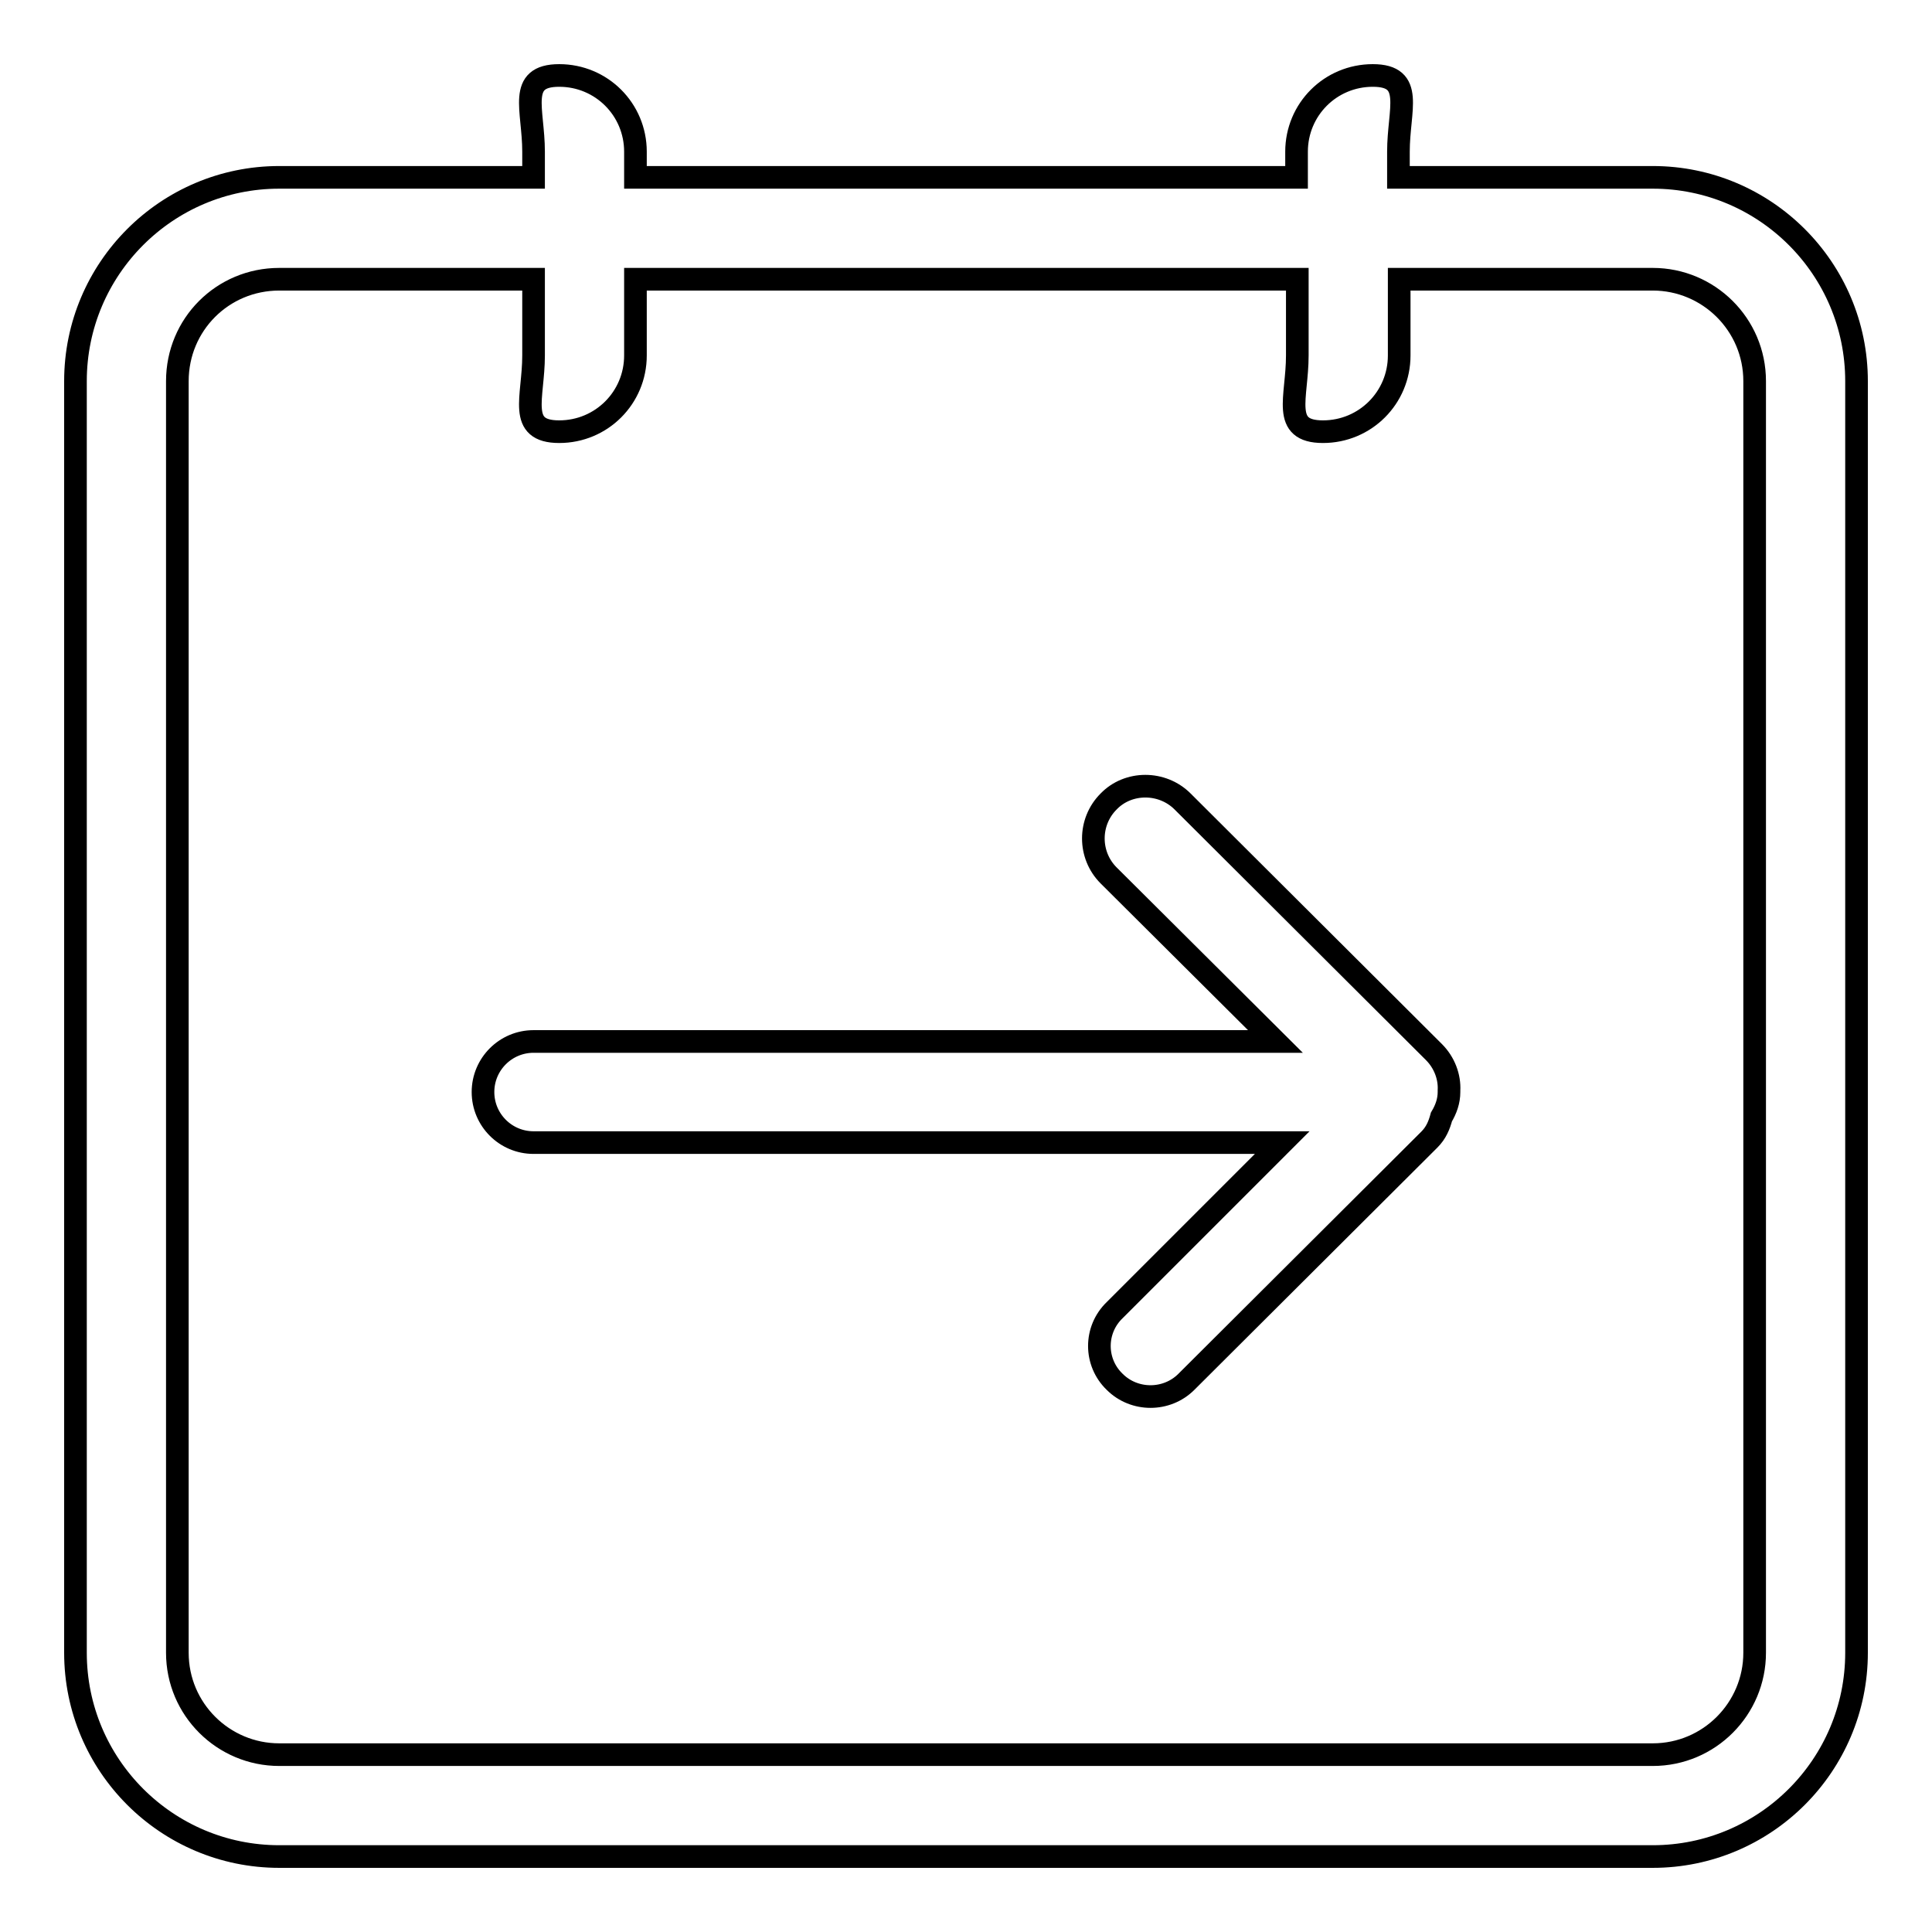
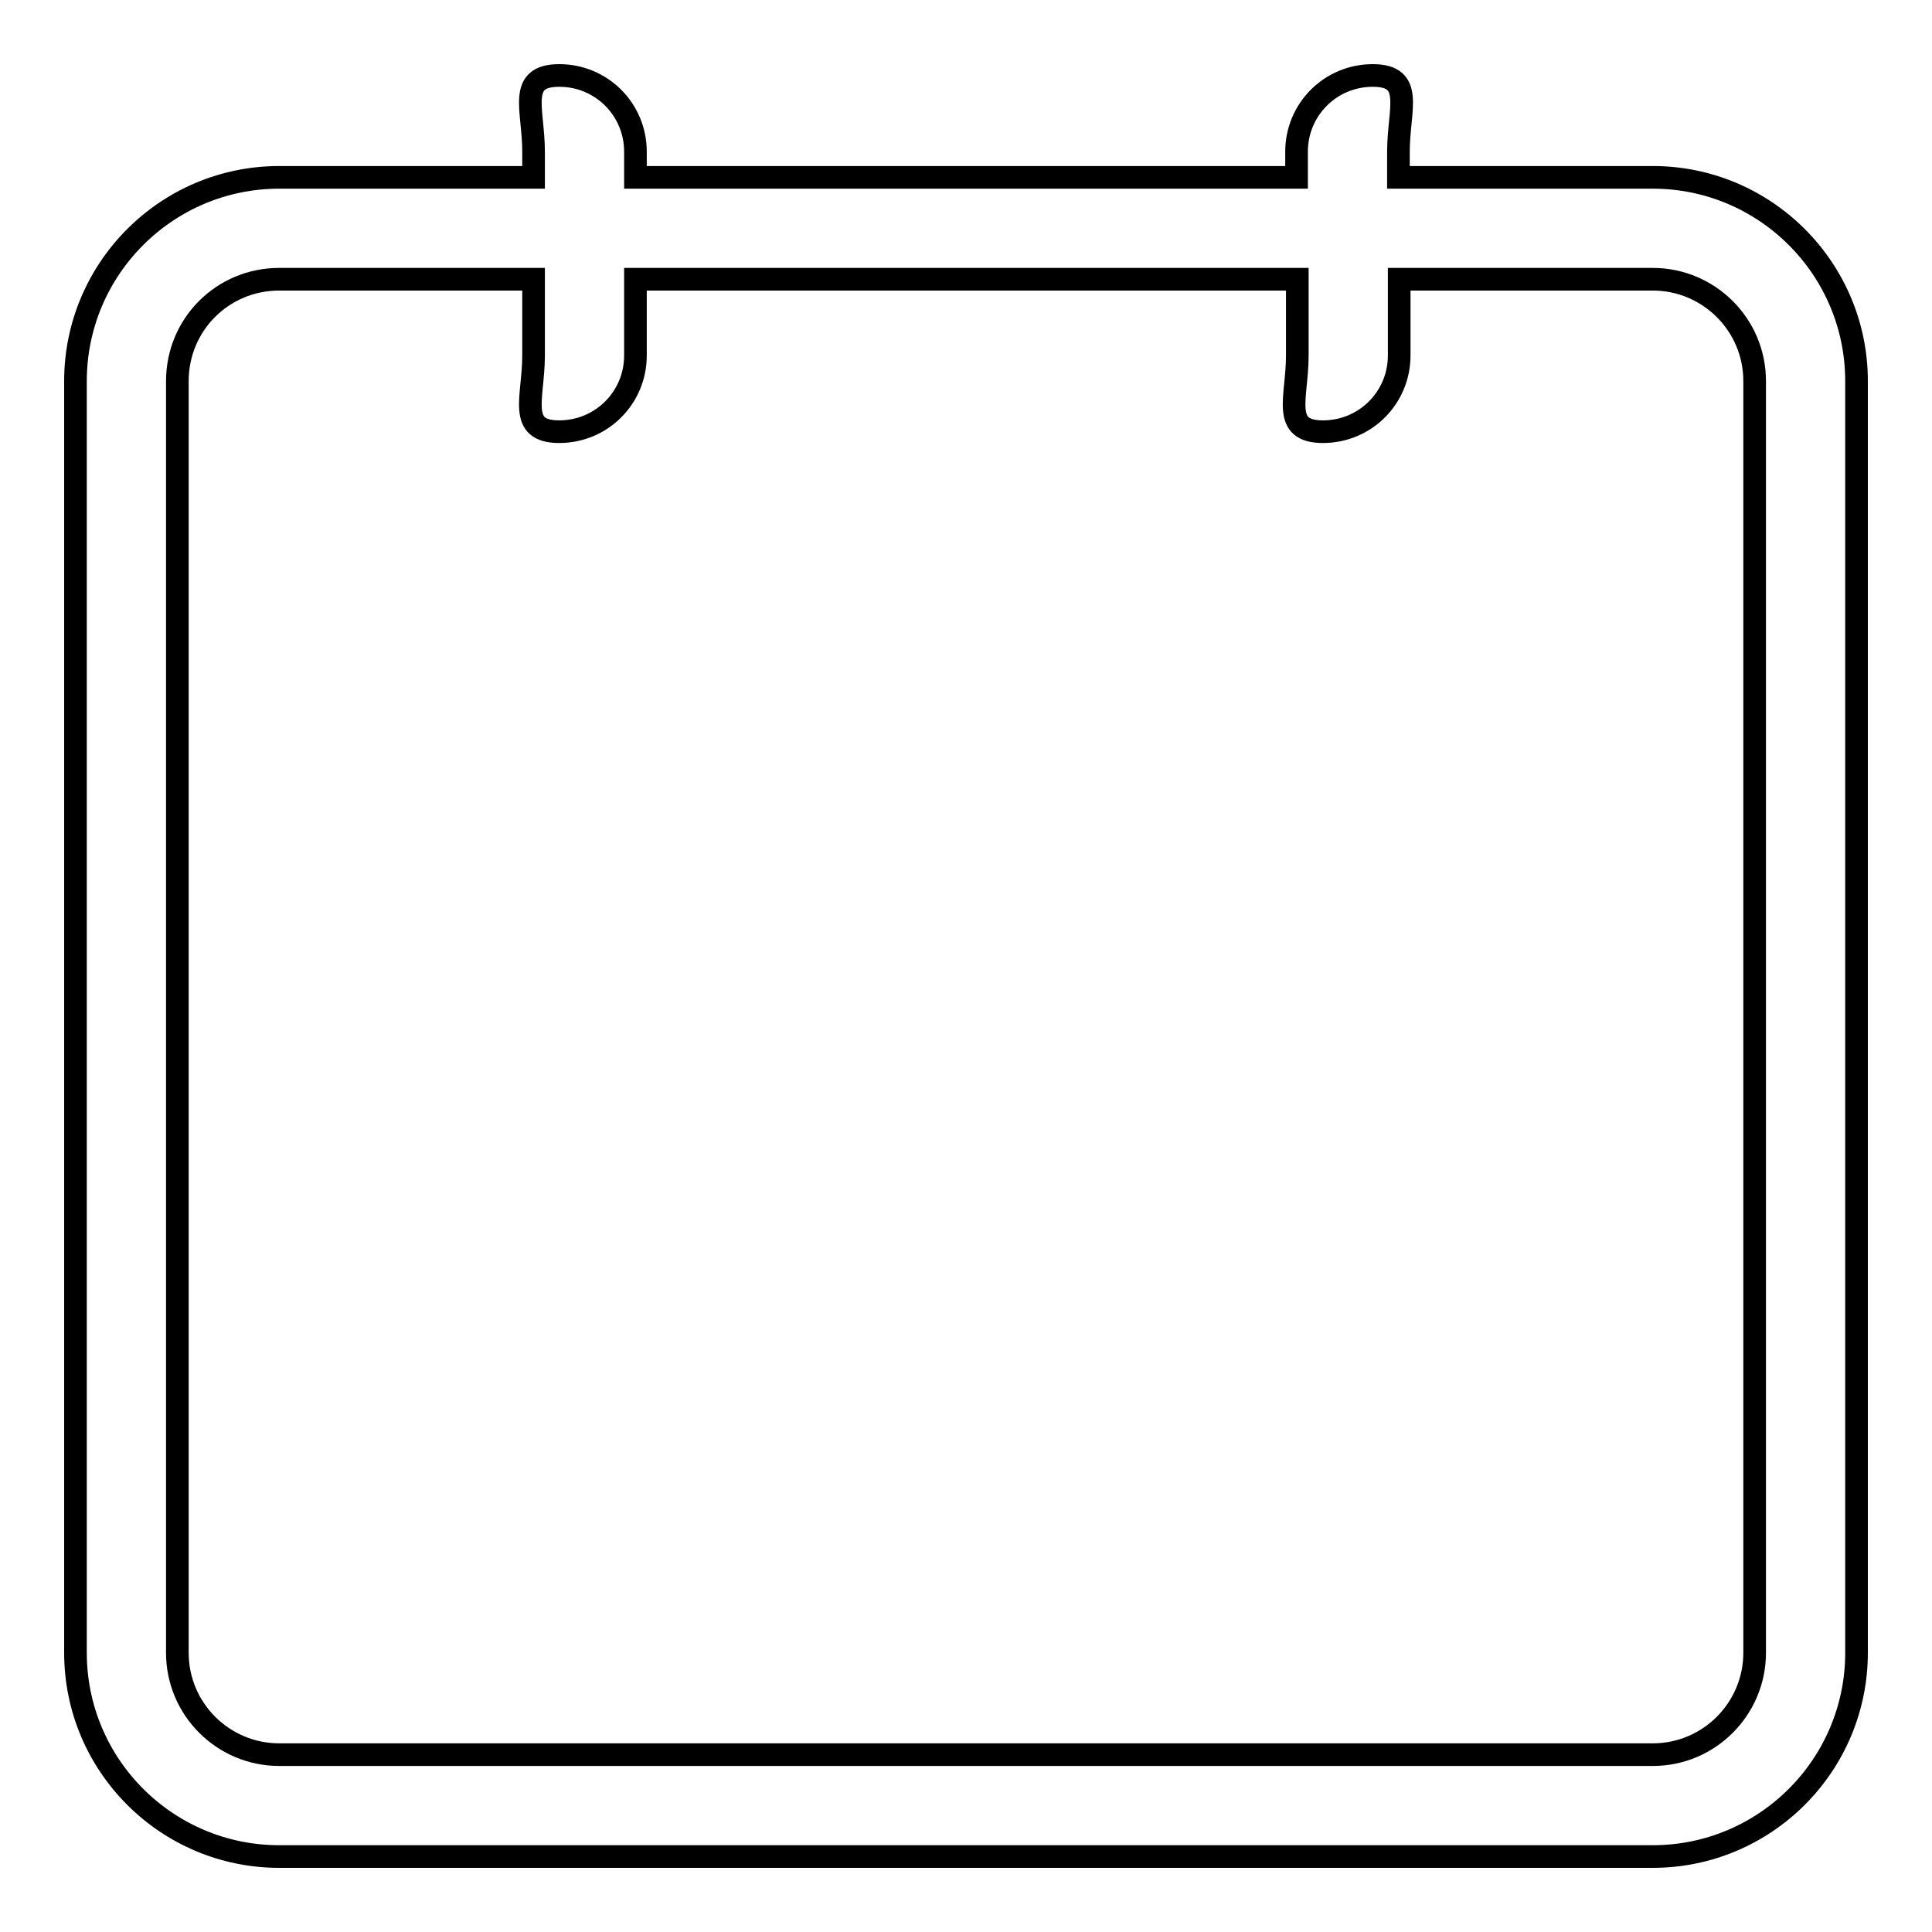
<svg xmlns="http://www.w3.org/2000/svg" version="1.1" x="0px" y="0px" viewBox="0 0 256 256" enable-background="new 0 0 256 256" xml:space="preserve">
  <g>
    <g>
-       <path stroke-width="3" fill-opacity="0" stroke="#000000" d="M190,139.4l-33.3-33.2c-2.7-2.7-7.2-2.7-9.8,0c-2.7,2.7-2.7,7.1,0,9.8l22.1,22H70.7c-3.7,0-6.7,3-6.7,6.7c0,3.7,3,6.7,6.7,6.7h99.2l-22.2,22.2c-2.7,2.6-2.7,6.9,0,9.5c2.6,2.6,6.9,2.6,9.5,0l32.2-32.1c0.9-0.9,1.3-1.9,1.6-3c0.6-1,1-2.1,1-3.3c0-0.1,0-0.1,0-0.2C192.1,142.7,191.4,140.8,190,139.4z" />
      <path stroke-width="3" fill-opacity="0" stroke="#000000" d="M219,23.5h-33.7v-3.4c0-5.6,2.2-10.1-3.4-10.1c-5.6,0-10.1,4.5-10.1,10.1v3.4H84.2v-3.4c0-5.6-4.5-10.1-10.1-10.1s-3.4,4.5-3.4,10.1v3.4H37c-14.9,0-27,12.1-27,27V219c0,14.9,12.1,27,27,27H219c14.9,0,27-12.1,27-27V50.5C246,35.6,233.9,23.5,219,23.5z M232.5,219c0,7.4-6,13.5-13.5,13.5H37c-7.4,0-13.5-6-13.5-13.5V50.5C23.5,43,29.5,37,37,37h33.7v10.1c0,5.6-2.2,10.1,3.4,10.1s10.1-4.5,10.1-10.1V37h87.7v10.1c0,5.6-2.2,10.1,3.4,10.1c5.6,0,10.1-4.5,10.1-10.1V37H219c7.4,0,13.5,6,13.5,13.5V219z" />
    </g>
  </g>
</svg>